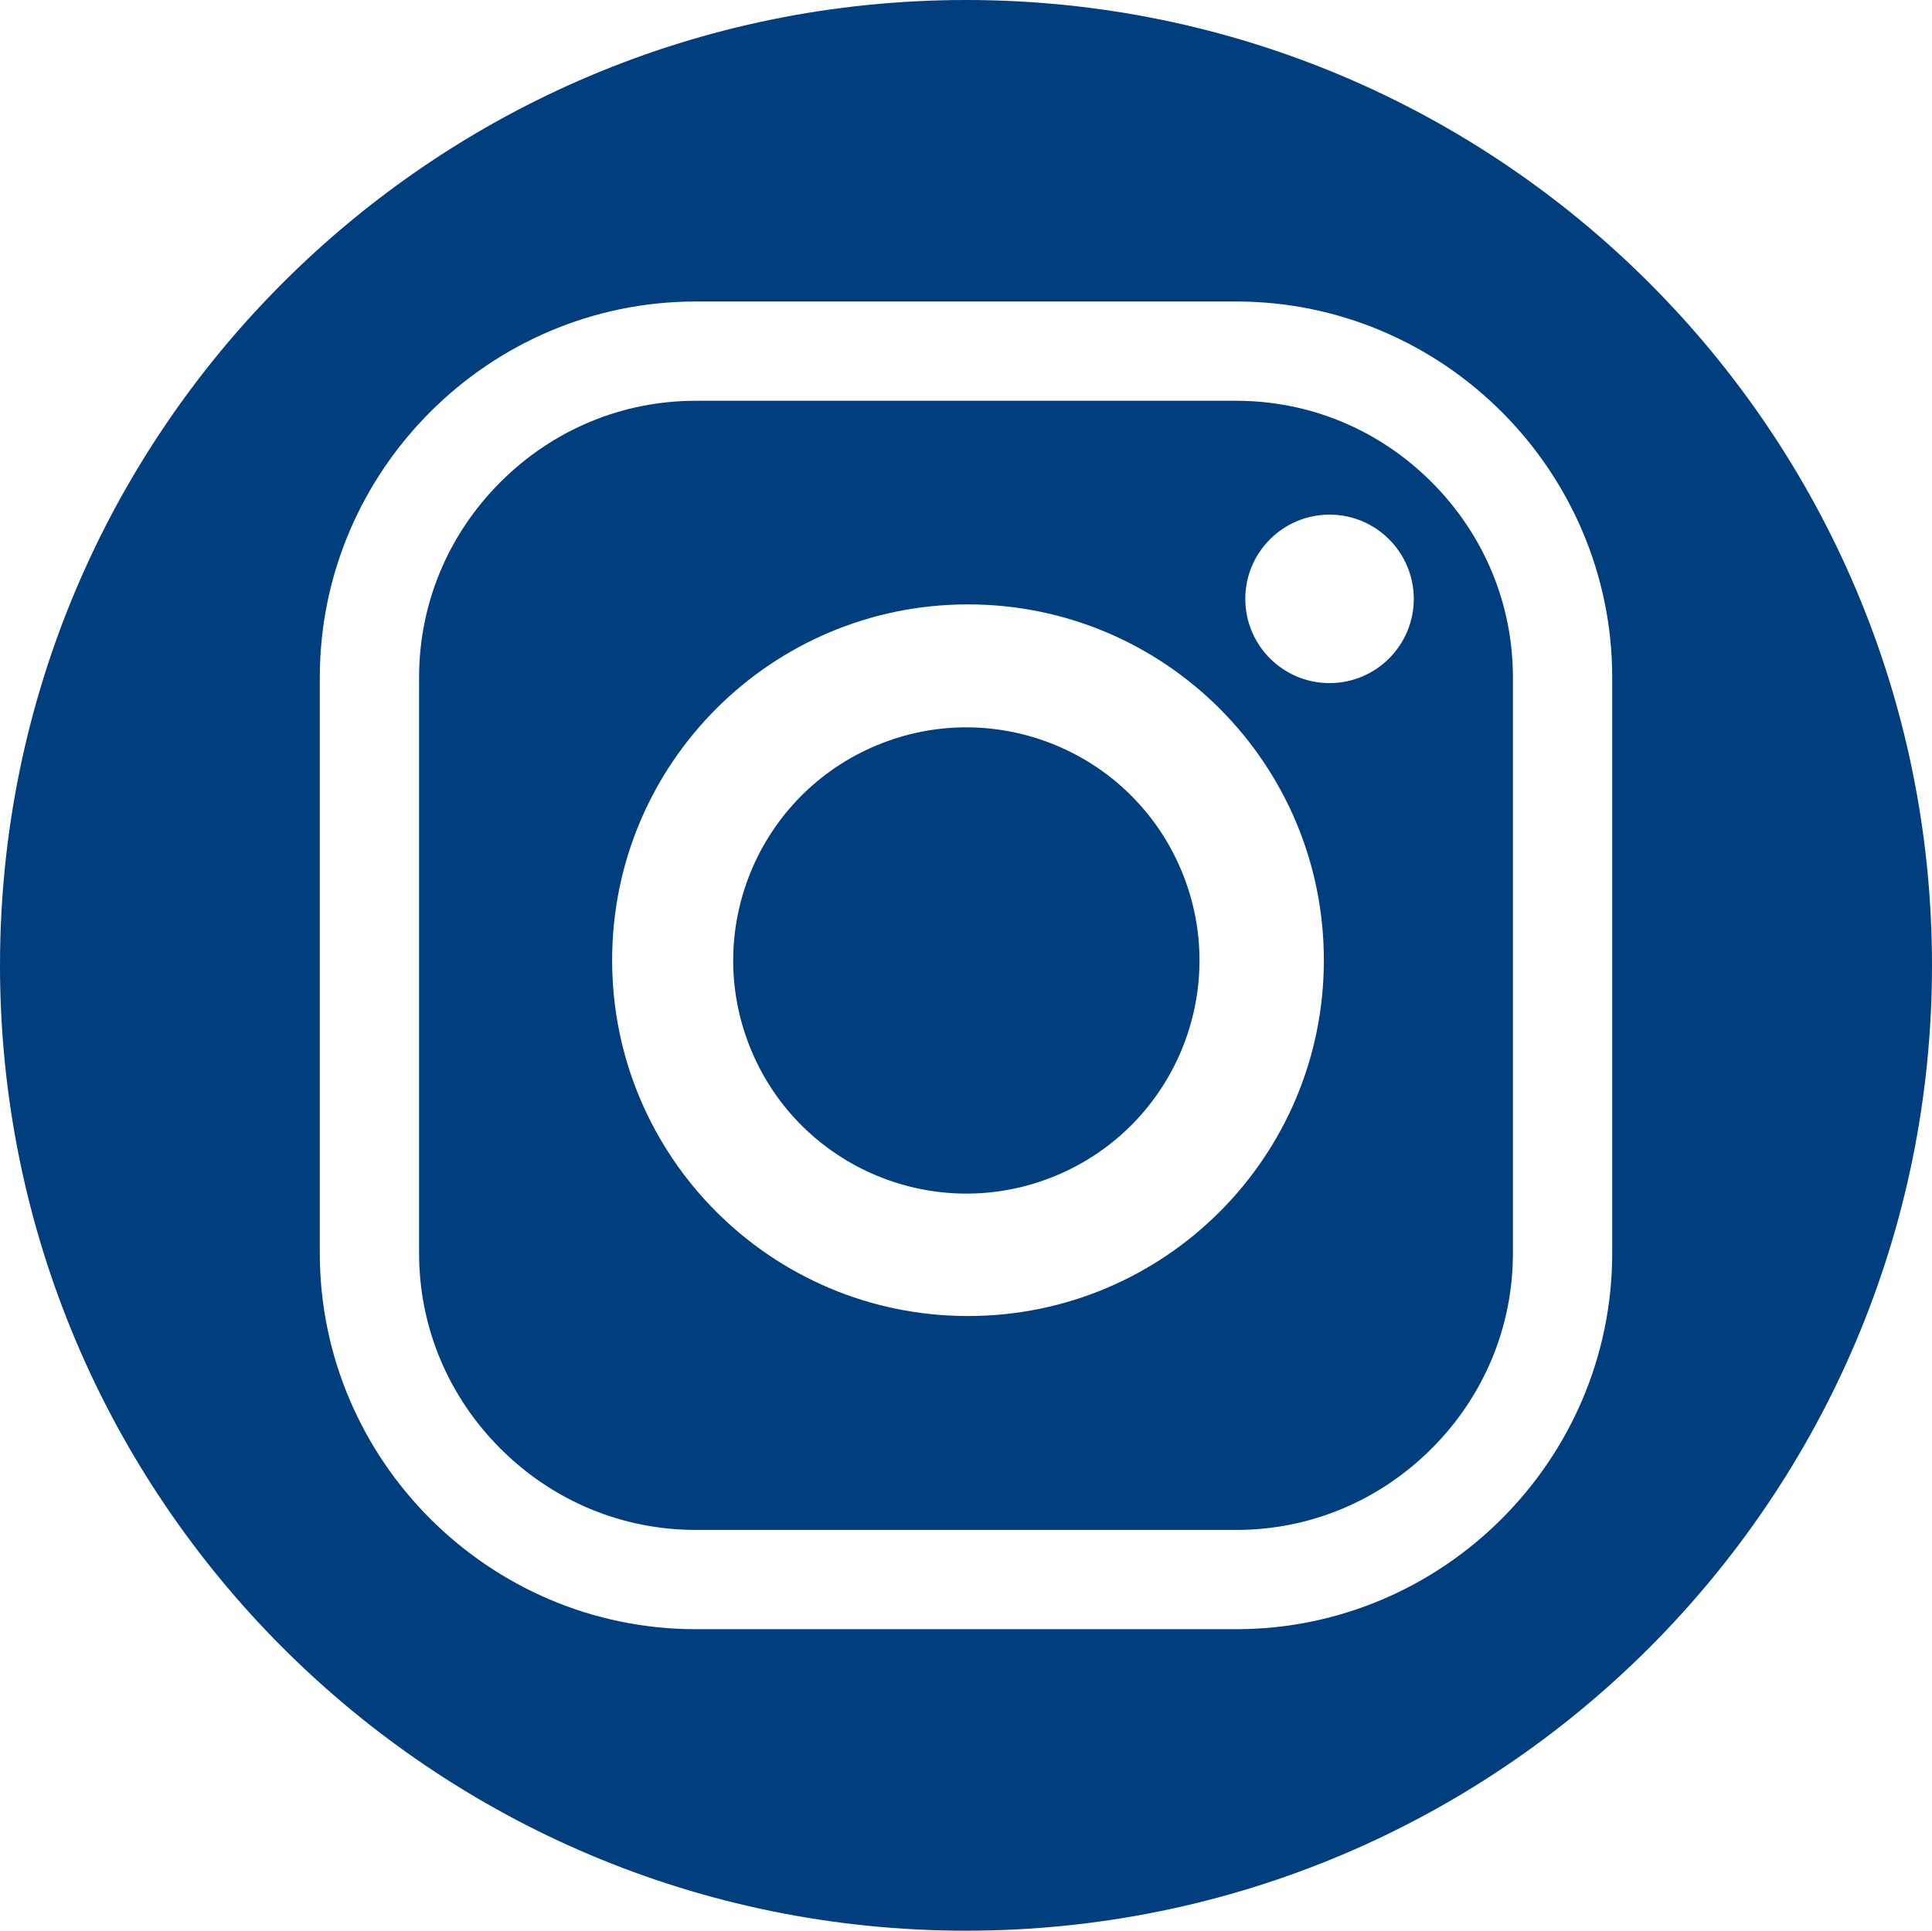
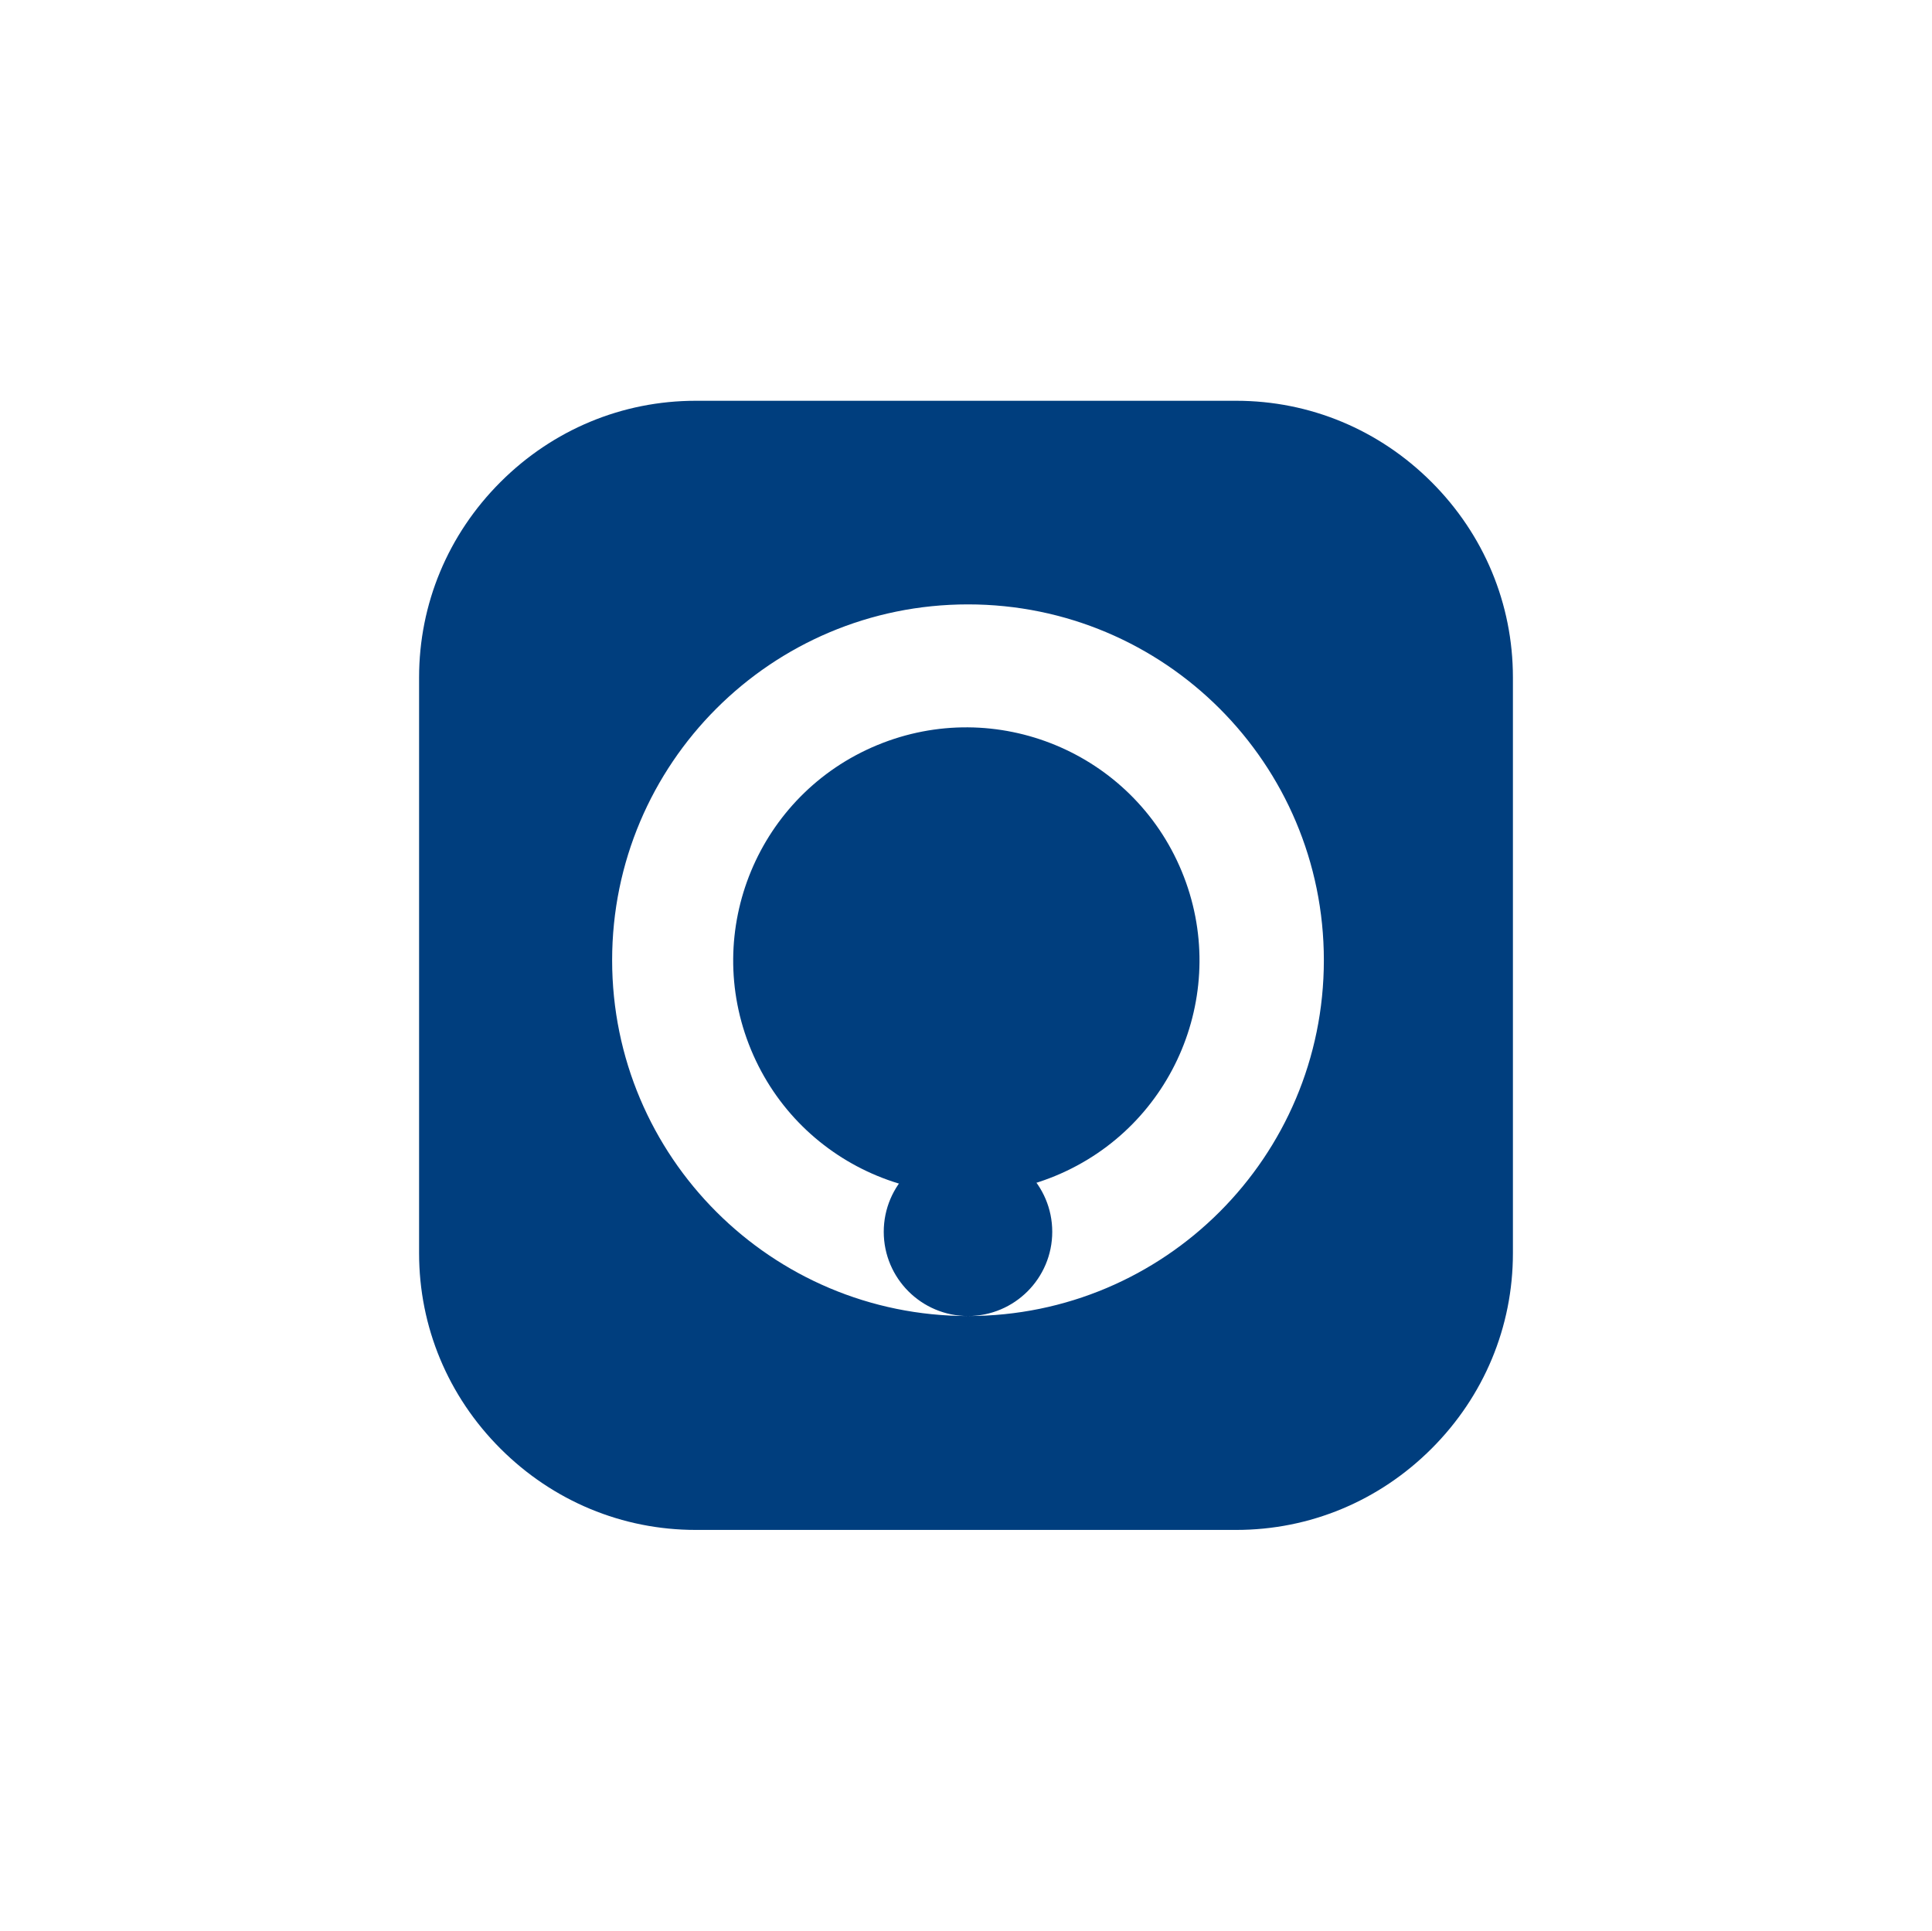
<svg xmlns="http://www.w3.org/2000/svg" id="Layer_1" data-name="Layer 1" viewBox="0 0 125.9 125.83">
  <defs>
    <style>
      .cls-1, .cls-2 {
        fill: #003e7e;
      }

      .cls-2 {
        fill-rule: evenodd;
      }
    </style>
  </defs>
-   <path class="cls-2" d="m80.56,26.12h-35.22c-4.79,0-9.31,1.88-12.73,5.3-3.42,3.42-5.3,7.94-5.3,12.73v37.53c0,4.79,1.88,9.31,5.3,12.73,3.42,3.42,7.94,5.3,12.73,5.3h35.22c4.79,0,9.31-1.88,12.73-5.3,3.42-3.42,5.3-7.94,5.3-12.73v-37.53c0-4.79-1.88-9.31-5.3-12.73-3.42-3.42-7.94-5.3-12.73-5.3Zm-17.48,59.65c-12.81,0-23.19-10.38-23.19-23.19s10.38-23.19,23.19-23.19,23.19,10.38,23.19,23.19-10.38,23.19-23.19,23.19Zm23.56-41.25c-3.03,0-5.49-2.46-5.49-5.49s2.46-5.49,5.49-5.49,5.49,2.46,5.49,5.49-2.46,5.49-5.49,5.49Z" />
+   <path class="cls-2" d="m80.56,26.12h-35.22c-4.79,0-9.31,1.88-12.73,5.3-3.42,3.42-5.3,7.94-5.3,12.73v37.53c0,4.79,1.88,9.31,5.3,12.73,3.42,3.42,7.94,5.3,12.73,5.3h35.22c4.79,0,9.31-1.88,12.73-5.3,3.42-3.42,5.3-7.94,5.3-12.73v-37.53c0-4.79-1.88-9.31-5.3-12.73-3.42-3.42-7.94-5.3-12.73-5.3Zm-17.48,59.65c-12.81,0-23.19-10.38-23.19-23.19s10.38-23.19,23.19-23.19,23.19,10.38,23.19,23.19-10.38,23.19-23.19,23.19Zc-3.03,0-5.49-2.46-5.49-5.49s2.46-5.49,5.49-5.49,5.49,2.46,5.49,5.49-2.46,5.49-5.49,5.49Z" />
  <circle class="cls-1" cx="62.97" cy="62.6" r="15.19" transform="translate(-19.16 28.86) rotate(-22.5)" />
-   <path class="cls-2" d="m62.95,0C28.18,0,0,28.17,0,62.91s28.18,62.92,62.95,62.92,62.95-28.17,62.95-62.92S97.71,0,62.95,0Zm42.11,81.68c0,13.48-11.03,24.5-24.5,24.5h-35.22c-13.48,0-24.5-11.03-24.5-24.5v-37.53c0-13.48,11.03-24.5,24.5-24.5h35.22c13.48,0,24.5,11.03,24.5,24.5v37.53Z" />
</svg>